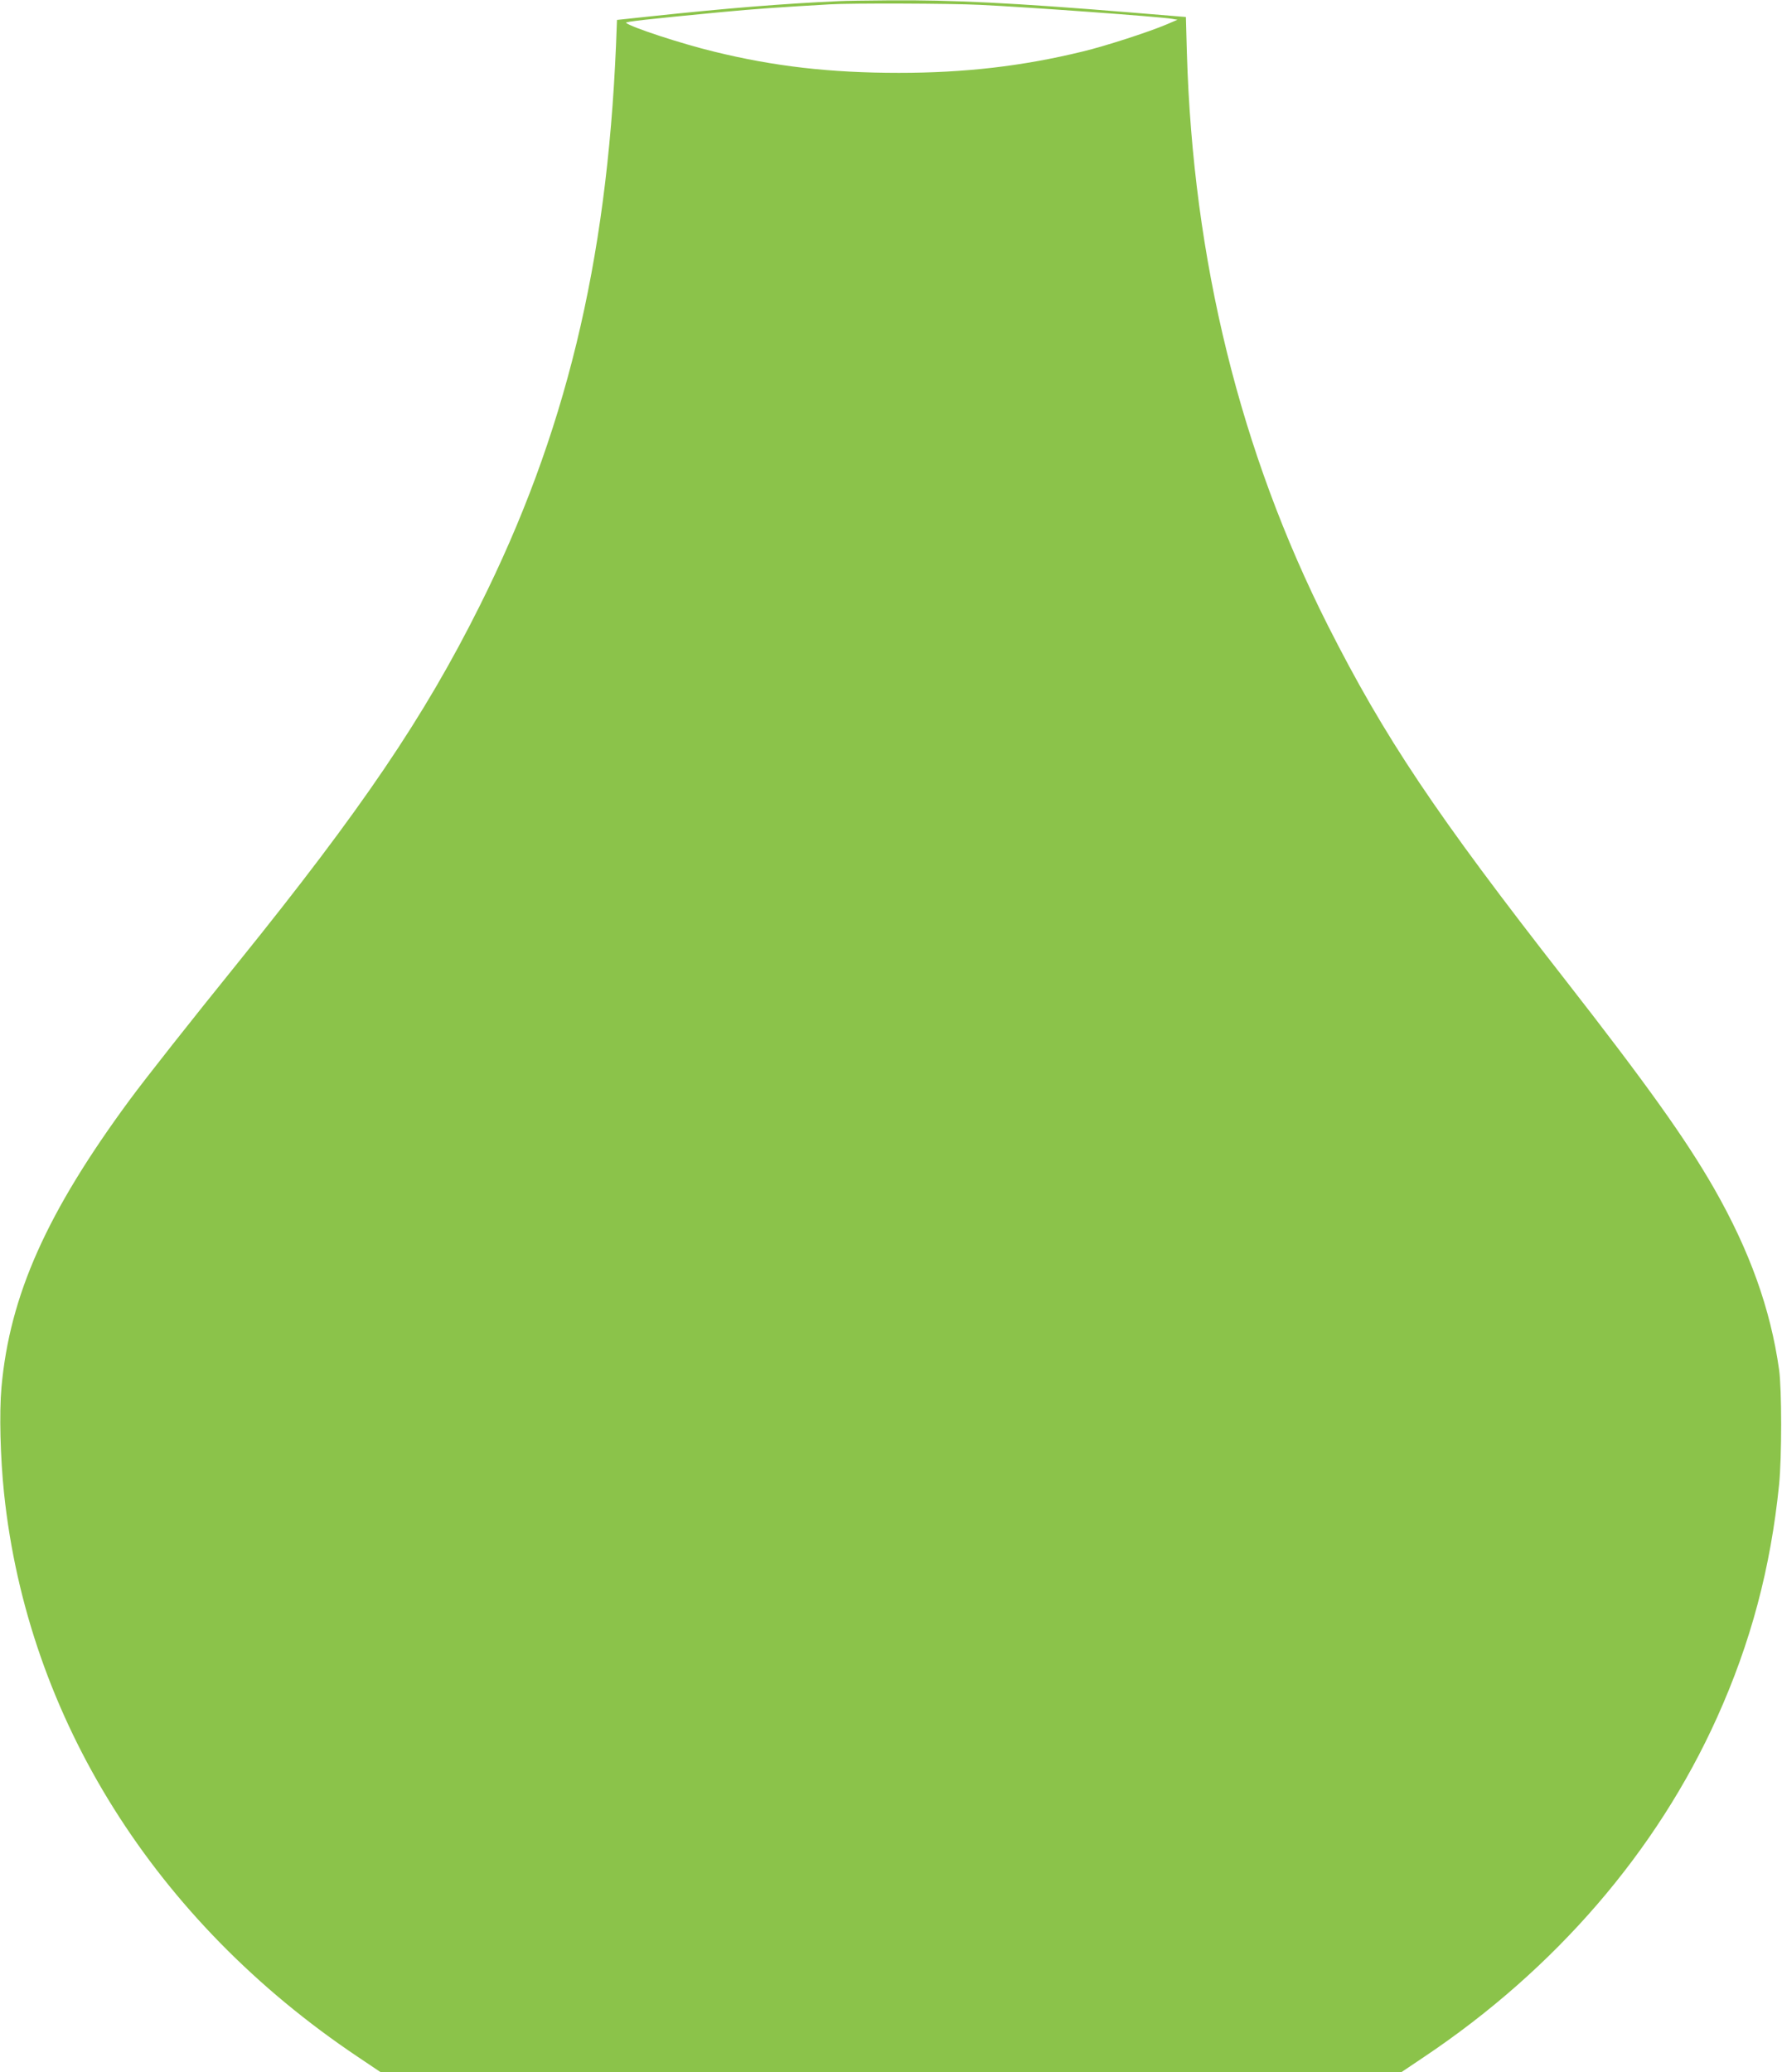
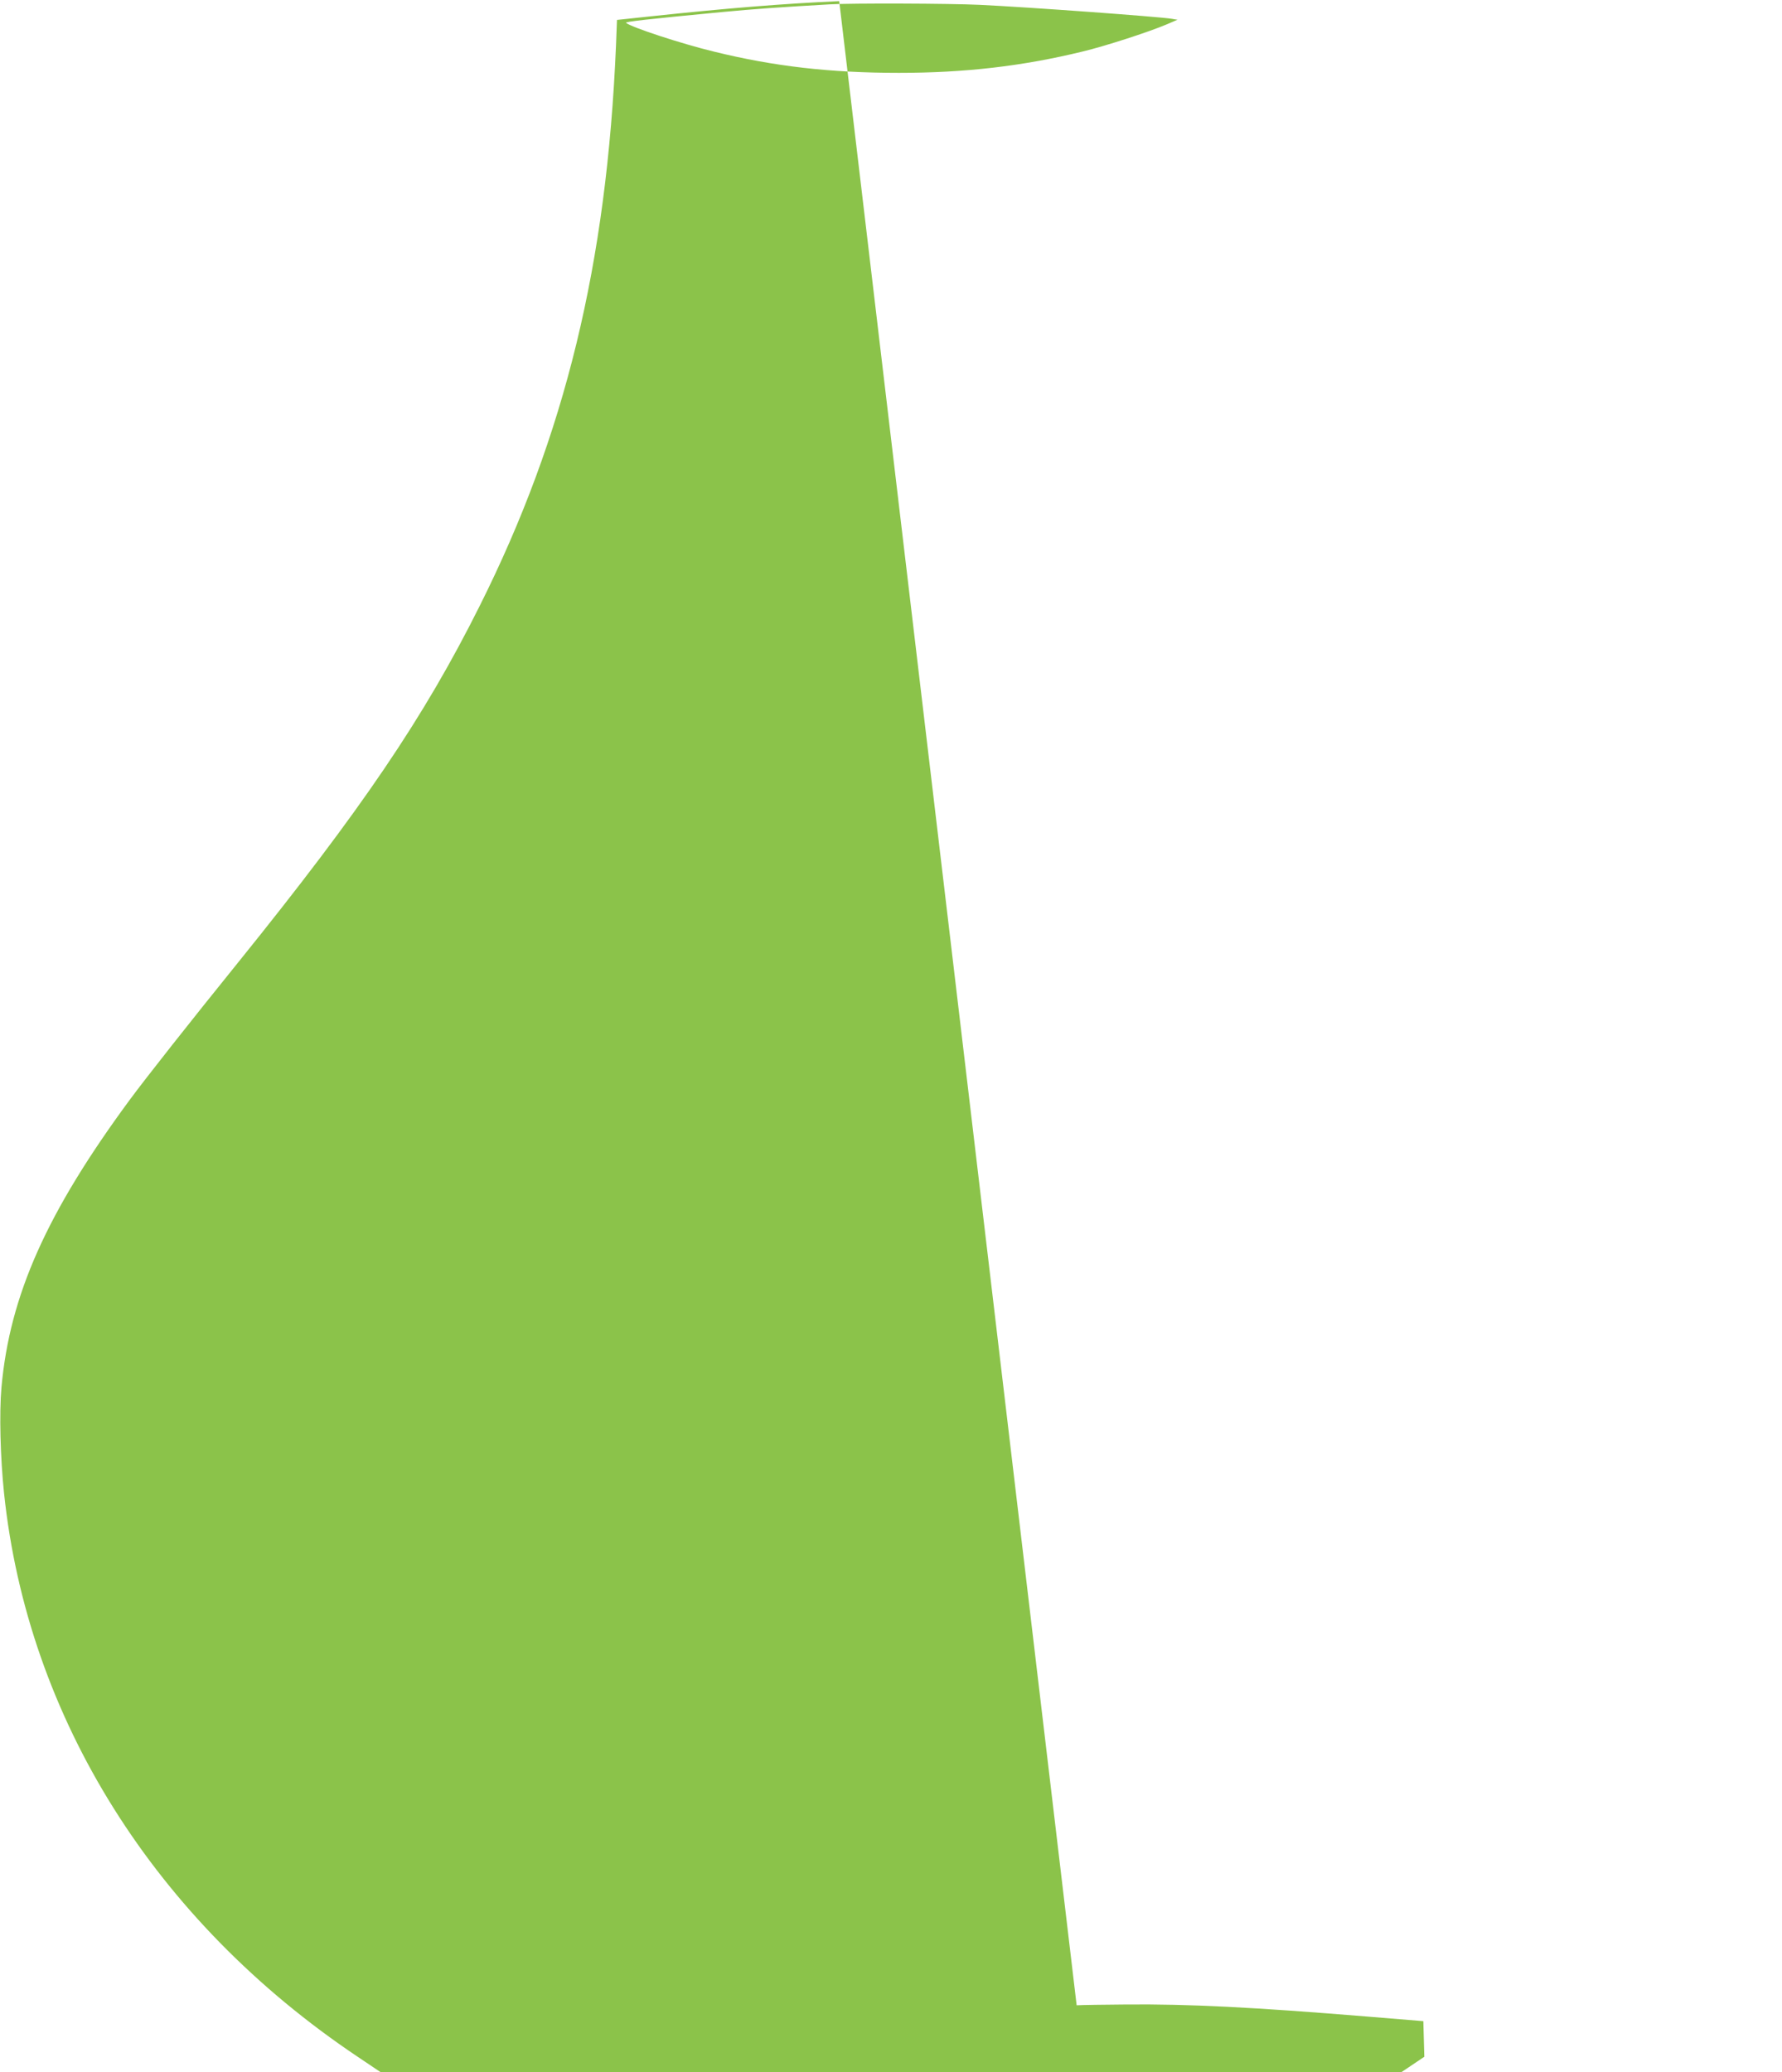
<svg xmlns="http://www.w3.org/2000/svg" version="1.0" width="1101pt" height="1280pt" viewBox="0 0 1101 1280" preserveAspectRatio="xMidYMid meet">
  <g transform="translate(0,1280) scale(0.1,-0.1)" fill="#8bc34a" stroke="none">
-     <path d="M5185 12793 c-353 -16 -695 -44 -1166 -94 l-207 -22 -6 -156 c-57 -1350 -314 -2409 -843 -3465 -344 -688 -727 -1253 -1492 -2201 -291 -360 -571 -715 -667 -845 -515 -698 -744 -1211 -795 -1780 -14 -158 -7 -433 16 -653 146 -1389 933 -2642 2185 -3481 l143 -96 3152 0 3152 0 143 96 c809 542 1435 1267 1808 2094 209 463 332 925 384 1440 17 168 17 589 0 710 -53 376 -182 735 -402 1120 -176 307 -417 644 -921 1290 -801 1025 -1114 1494 -1464 2185 -543 1075 -834 2258 -872 3540 l-6 220 -341 28 c-720 59 -1107 78 -1491 75 -137 -1 -277 -3 -310 -5z m870 -23 c297 -14 1104 -73 1185 -86 l35 -6 -70 -30 c-109 -46 -377 -133 -515 -166 -373 -91 -730 -132 -1136 -132 -425 0 -772 40 -1142 131 -203 49 -513 151 -544 178 -8 7 138 23 587 66 213 20 355 30 670 48 133 8 744 6 930 -3z" />
+     <path d="M5185 12793 c-353 -16 -695 -44 -1166 -94 l-207 -22 -6 -156 c-57 -1350 -314 -2409 -843 -3465 -344 -688 -727 -1253 -1492 -2201 -291 -360 -571 -715 -667 -845 -515 -698 -744 -1211 -795 -1780 -14 -158 -7 -433 16 -653 146 -1389 933 -2642 2185 -3481 l143 -96 3152 0 3152 0 143 96 l-6 220 -341 28 c-720 59 -1107 78 -1491 75 -137 -1 -277 -3 -310 -5z m870 -23 c297 -14 1104 -73 1185 -86 l35 -6 -70 -30 c-109 -46 -377 -133 -515 -166 -373 -91 -730 -132 -1136 -132 -425 0 -772 40 -1142 131 -203 49 -513 151 -544 178 -8 7 138 23 587 66 213 20 355 30 670 48 133 8 744 6 930 -3z" />
  </g>
</svg>